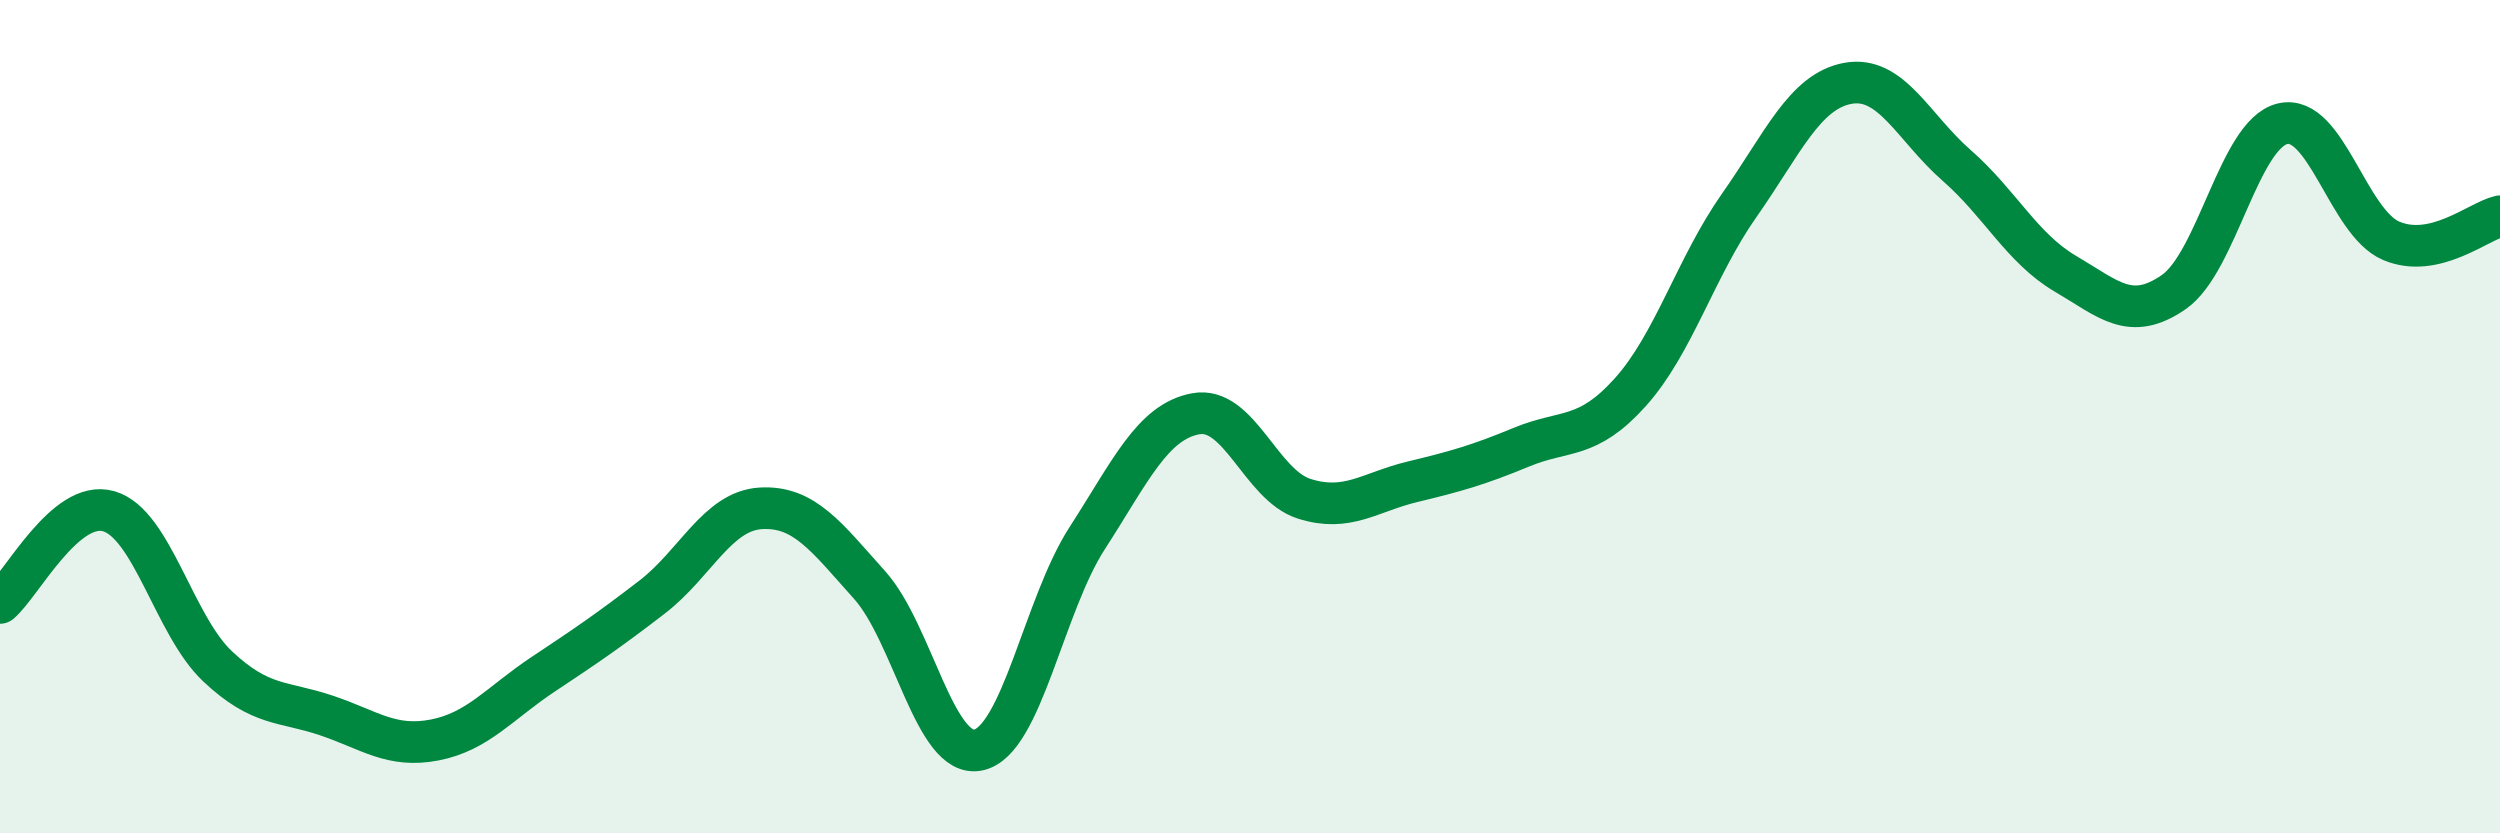
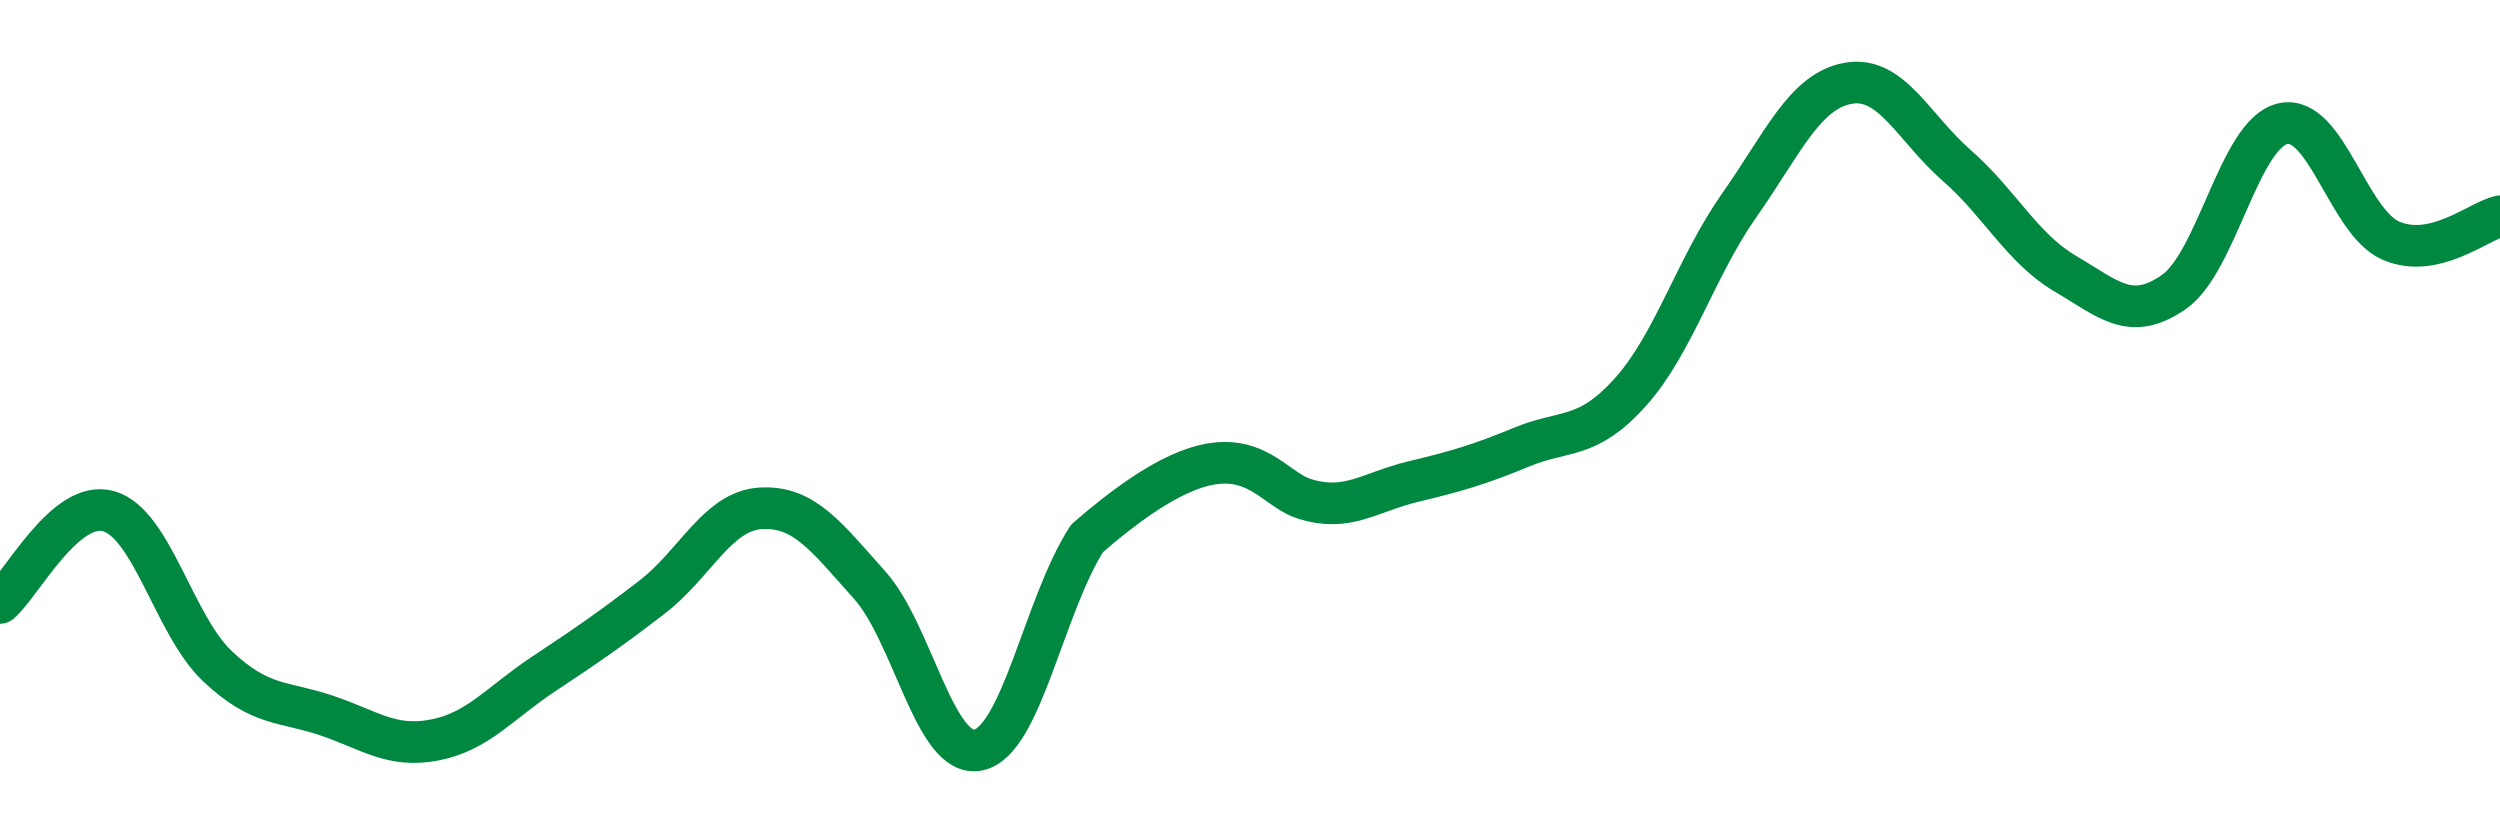
<svg xmlns="http://www.w3.org/2000/svg" width="60" height="20" viewBox="0 0 60 20">
-   <path d="M 0,14.47 C 0.52,14.03 1.57,11.97 2.61,12.27 C 3.65,12.57 4.18,15.01 5.22,15.99 C 6.26,16.97 6.79,16.82 7.83,17.17 C 8.87,17.52 9.39,17.96 10.43,17.76 C 11.47,17.56 12,16.87 13.04,16.18 C 14.08,15.49 14.61,15.13 15.65,14.33 C 16.69,13.53 17.22,12.26 18.26,12.2 C 19.3,12.14 19.83,12.88 20.87,14.04 C 21.91,15.2 22.44,18.22 23.48,18 C 24.52,17.78 25.05,14.53 26.09,12.92 C 27.13,11.31 27.66,10.12 28.7,9.93 C 29.74,9.74 30.26,11.64 31.3,11.97 C 32.34,12.3 32.87,11.81 33.91,11.56 C 34.95,11.31 35.48,11.16 36.52,10.73 C 37.56,10.3 38.09,10.57 39.13,9.41 C 40.17,8.25 40.7,6.41 41.74,4.93 C 42.78,3.45 43.31,2.19 44.35,2 C 45.39,1.81 45.92,3.06 46.96,3.97 C 48,4.88 48.53,5.96 49.57,6.57 C 50.61,7.18 51.13,7.73 52.17,7.01 C 53.21,6.29 53.74,3.22 54.78,2.97 C 55.82,2.72 56.35,5.34 57.39,5.78 C 58.43,6.22 59.48,5.31 60,5.19L60 20L0 20Z" fill="#008740" opacity="0.1" stroke-linecap="round" stroke-linejoin="round" />
-   <path d="M 0,14.47 C 0.52,14.03 1.57,11.97 2.61,12.27 C 3.65,12.57 4.18,15.01 5.22,15.99 C 6.26,16.97 6.79,16.82 7.83,17.17 C 8.87,17.52 9.39,17.96 10.43,17.76 C 11.47,17.56 12,16.87 13.04,16.18 C 14.08,15.49 14.61,15.13 15.65,14.33 C 16.69,13.53 17.22,12.26 18.26,12.2 C 19.3,12.14 19.83,12.88 20.87,14.04 C 21.91,15.2 22.44,18.22 23.48,18 C 24.52,17.78 25.05,14.53 26.09,12.92 C 27.13,11.31 27.66,10.12 28.7,9.93 C 29.74,9.74 30.26,11.64 31.3,11.97 C 32.34,12.3 32.87,11.81 33.91,11.56 C 34.95,11.31 35.48,11.16 36.52,10.73 C 37.56,10.3 38.09,10.57 39.13,9.41 C 40.17,8.25 40.7,6.41 41.74,4.93 C 42.78,3.45 43.31,2.19 44.35,2 C 45.39,1.81 45.92,3.06 46.96,3.97 C 48,4.88 48.53,5.96 49.57,6.57 C 50.61,7.18 51.13,7.73 52.17,7.01 C 53.21,6.29 53.74,3.22 54.78,2.97 C 55.82,2.72 56.35,5.34 57.39,5.78 C 58.43,6.22 59.48,5.31 60,5.19" stroke="#008740" stroke-width="1" fill="none" stroke-linecap="round" stroke-linejoin="round" />
+   <path d="M 0,14.47 C 0.52,14.03 1.57,11.97 2.61,12.27 C 3.65,12.57 4.18,15.01 5.22,15.99 C 6.26,16.97 6.79,16.82 7.83,17.17 C 8.87,17.52 9.39,17.96 10.43,17.76 C 11.47,17.56 12,16.87 13.04,16.18 C 14.08,15.49 14.61,15.13 15.65,14.33 C 16.69,13.53 17.22,12.26 18.26,12.2 C 19.3,12.14 19.83,12.88 20.87,14.04 C 21.91,15.2 22.44,18.22 23.48,18 C 24.52,17.78 25.05,14.53 26.09,12.92 C 29.74,9.74 30.26,11.64 31.3,11.97 C 32.34,12.3 32.87,11.81 33.91,11.56 C 34.95,11.31 35.48,11.16 36.52,10.73 C 37.56,10.3 38.09,10.57 39.13,9.41 C 40.17,8.25 40.7,6.41 41.74,4.93 C 42.78,3.45 43.31,2.19 44.35,2 C 45.39,1.81 45.92,3.06 46.96,3.97 C 48,4.88 48.53,5.96 49.57,6.57 C 50.61,7.18 51.13,7.73 52.17,7.01 C 53.21,6.29 53.74,3.22 54.78,2.97 C 55.82,2.72 56.35,5.34 57.39,5.78 C 58.43,6.22 59.48,5.31 60,5.19" stroke="#008740" stroke-width="1" fill="none" stroke-linecap="round" stroke-linejoin="round" />
</svg>